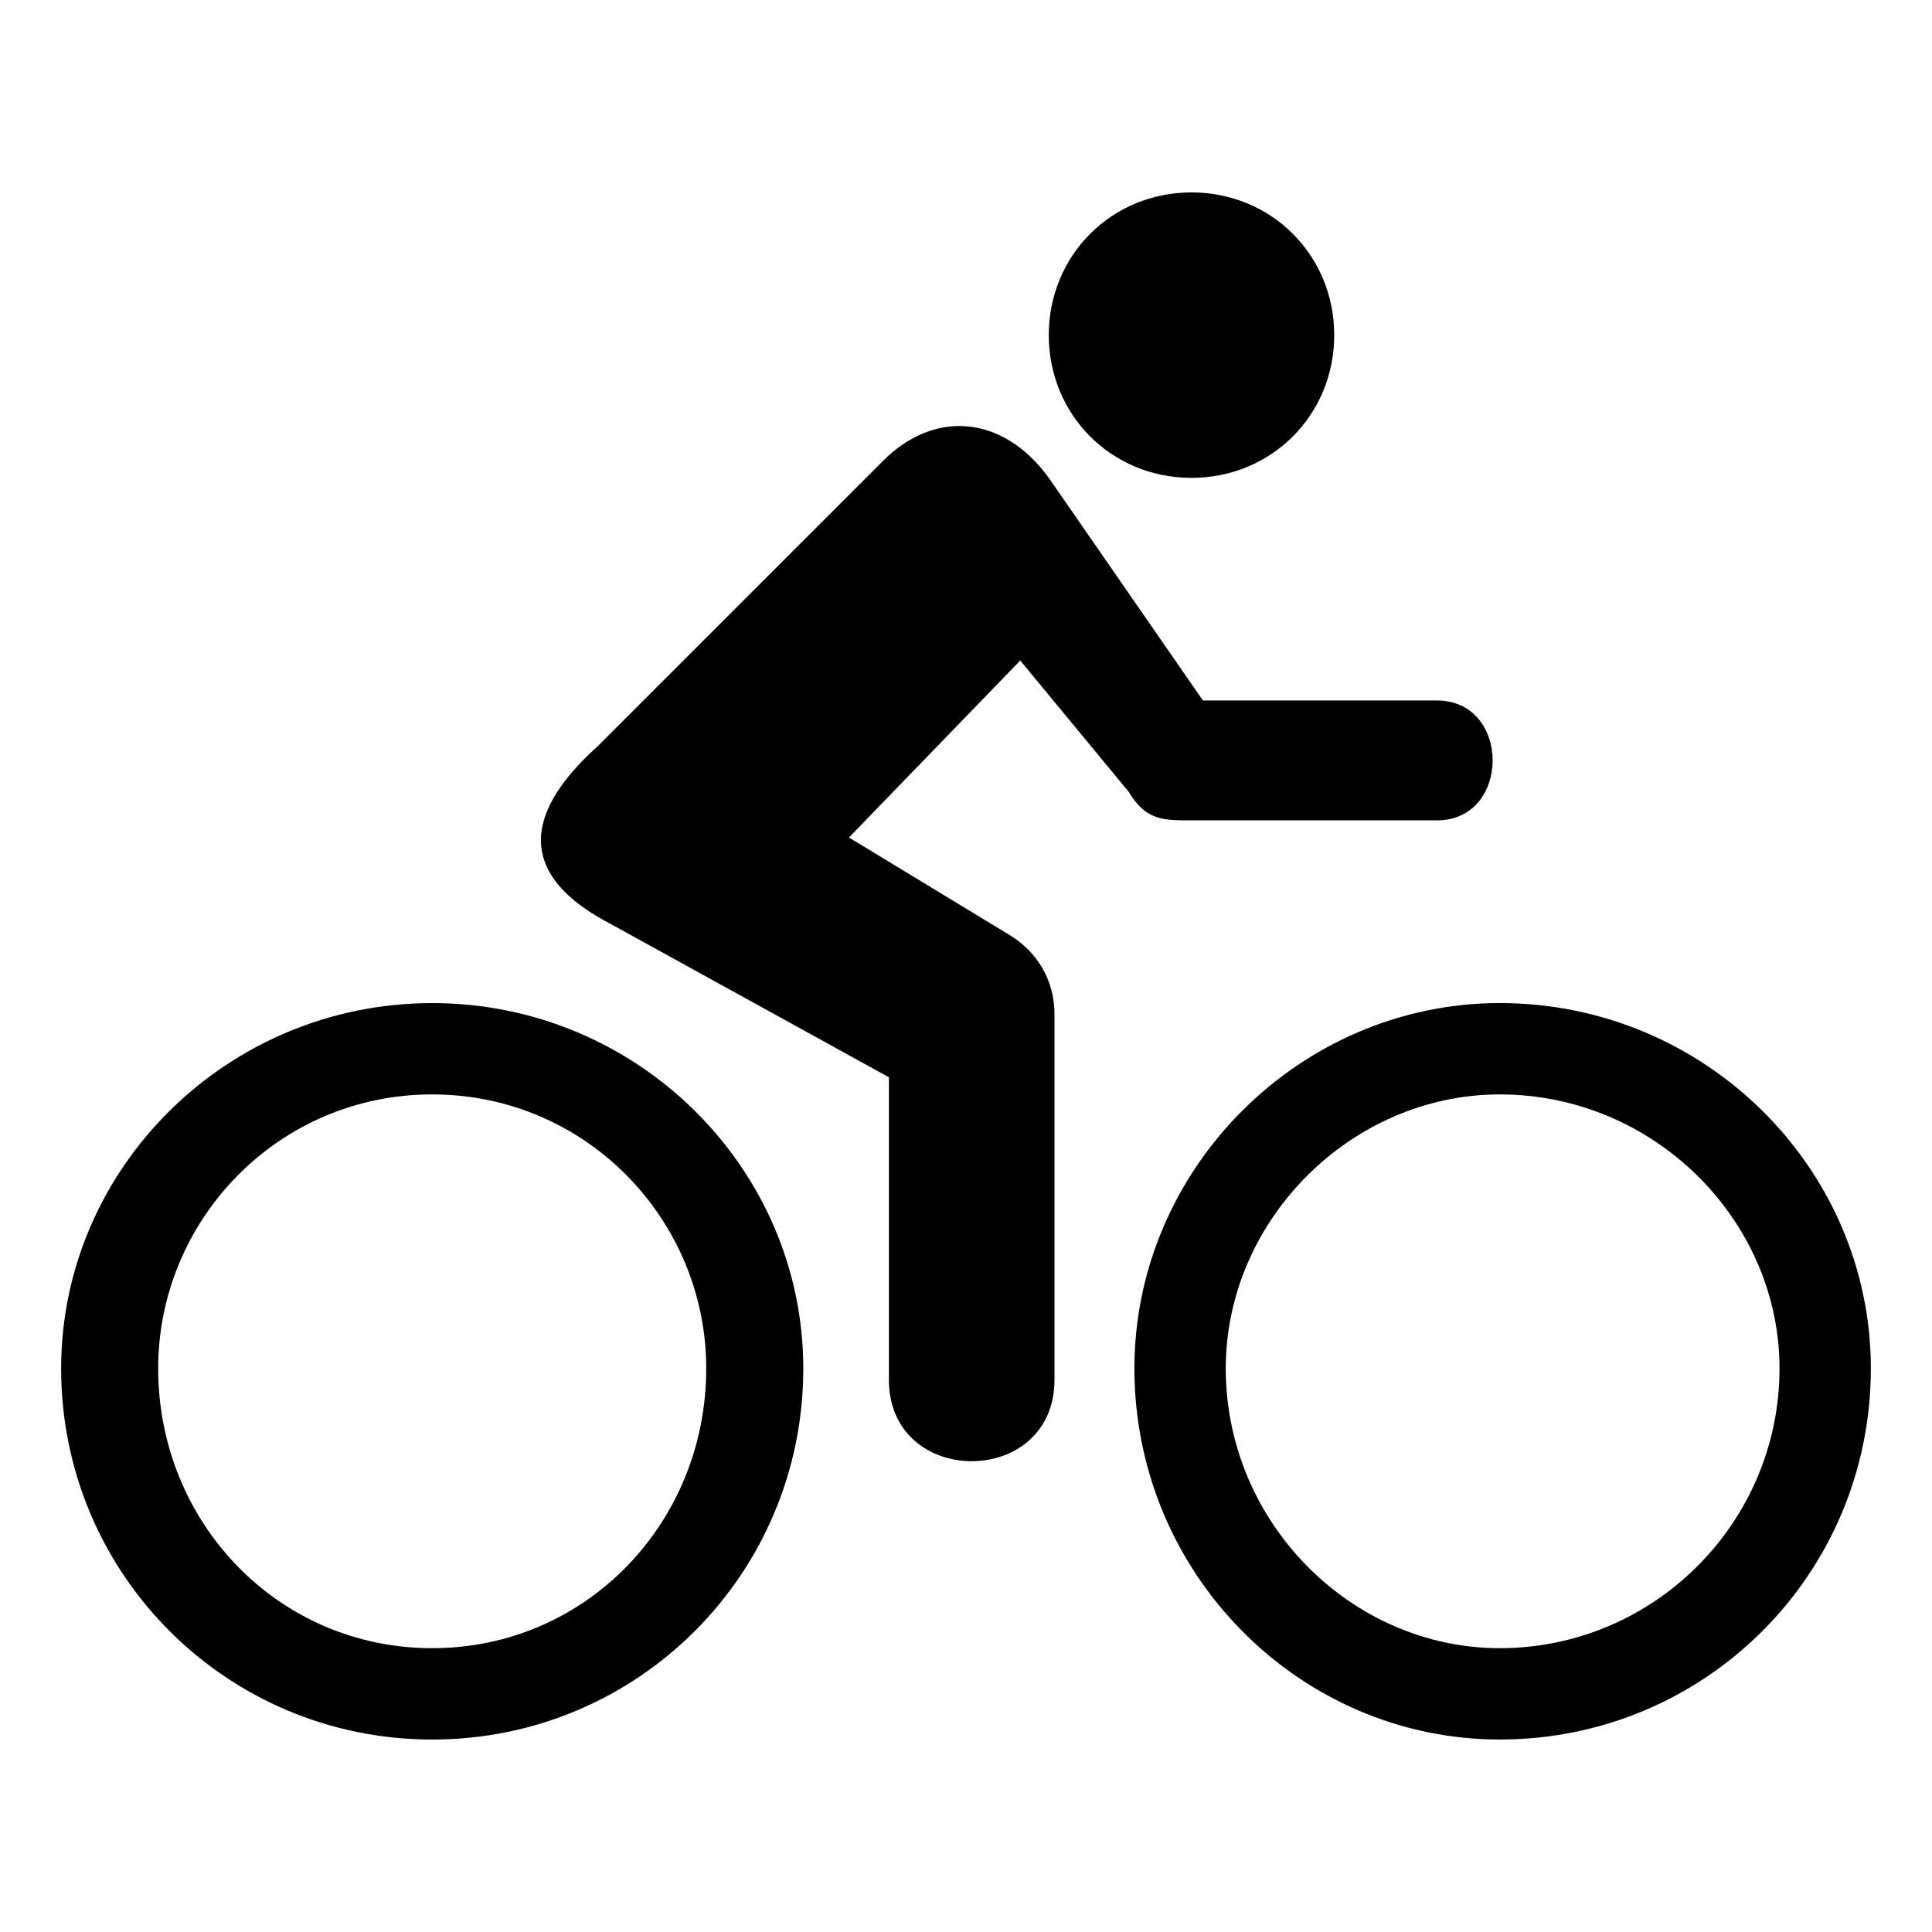
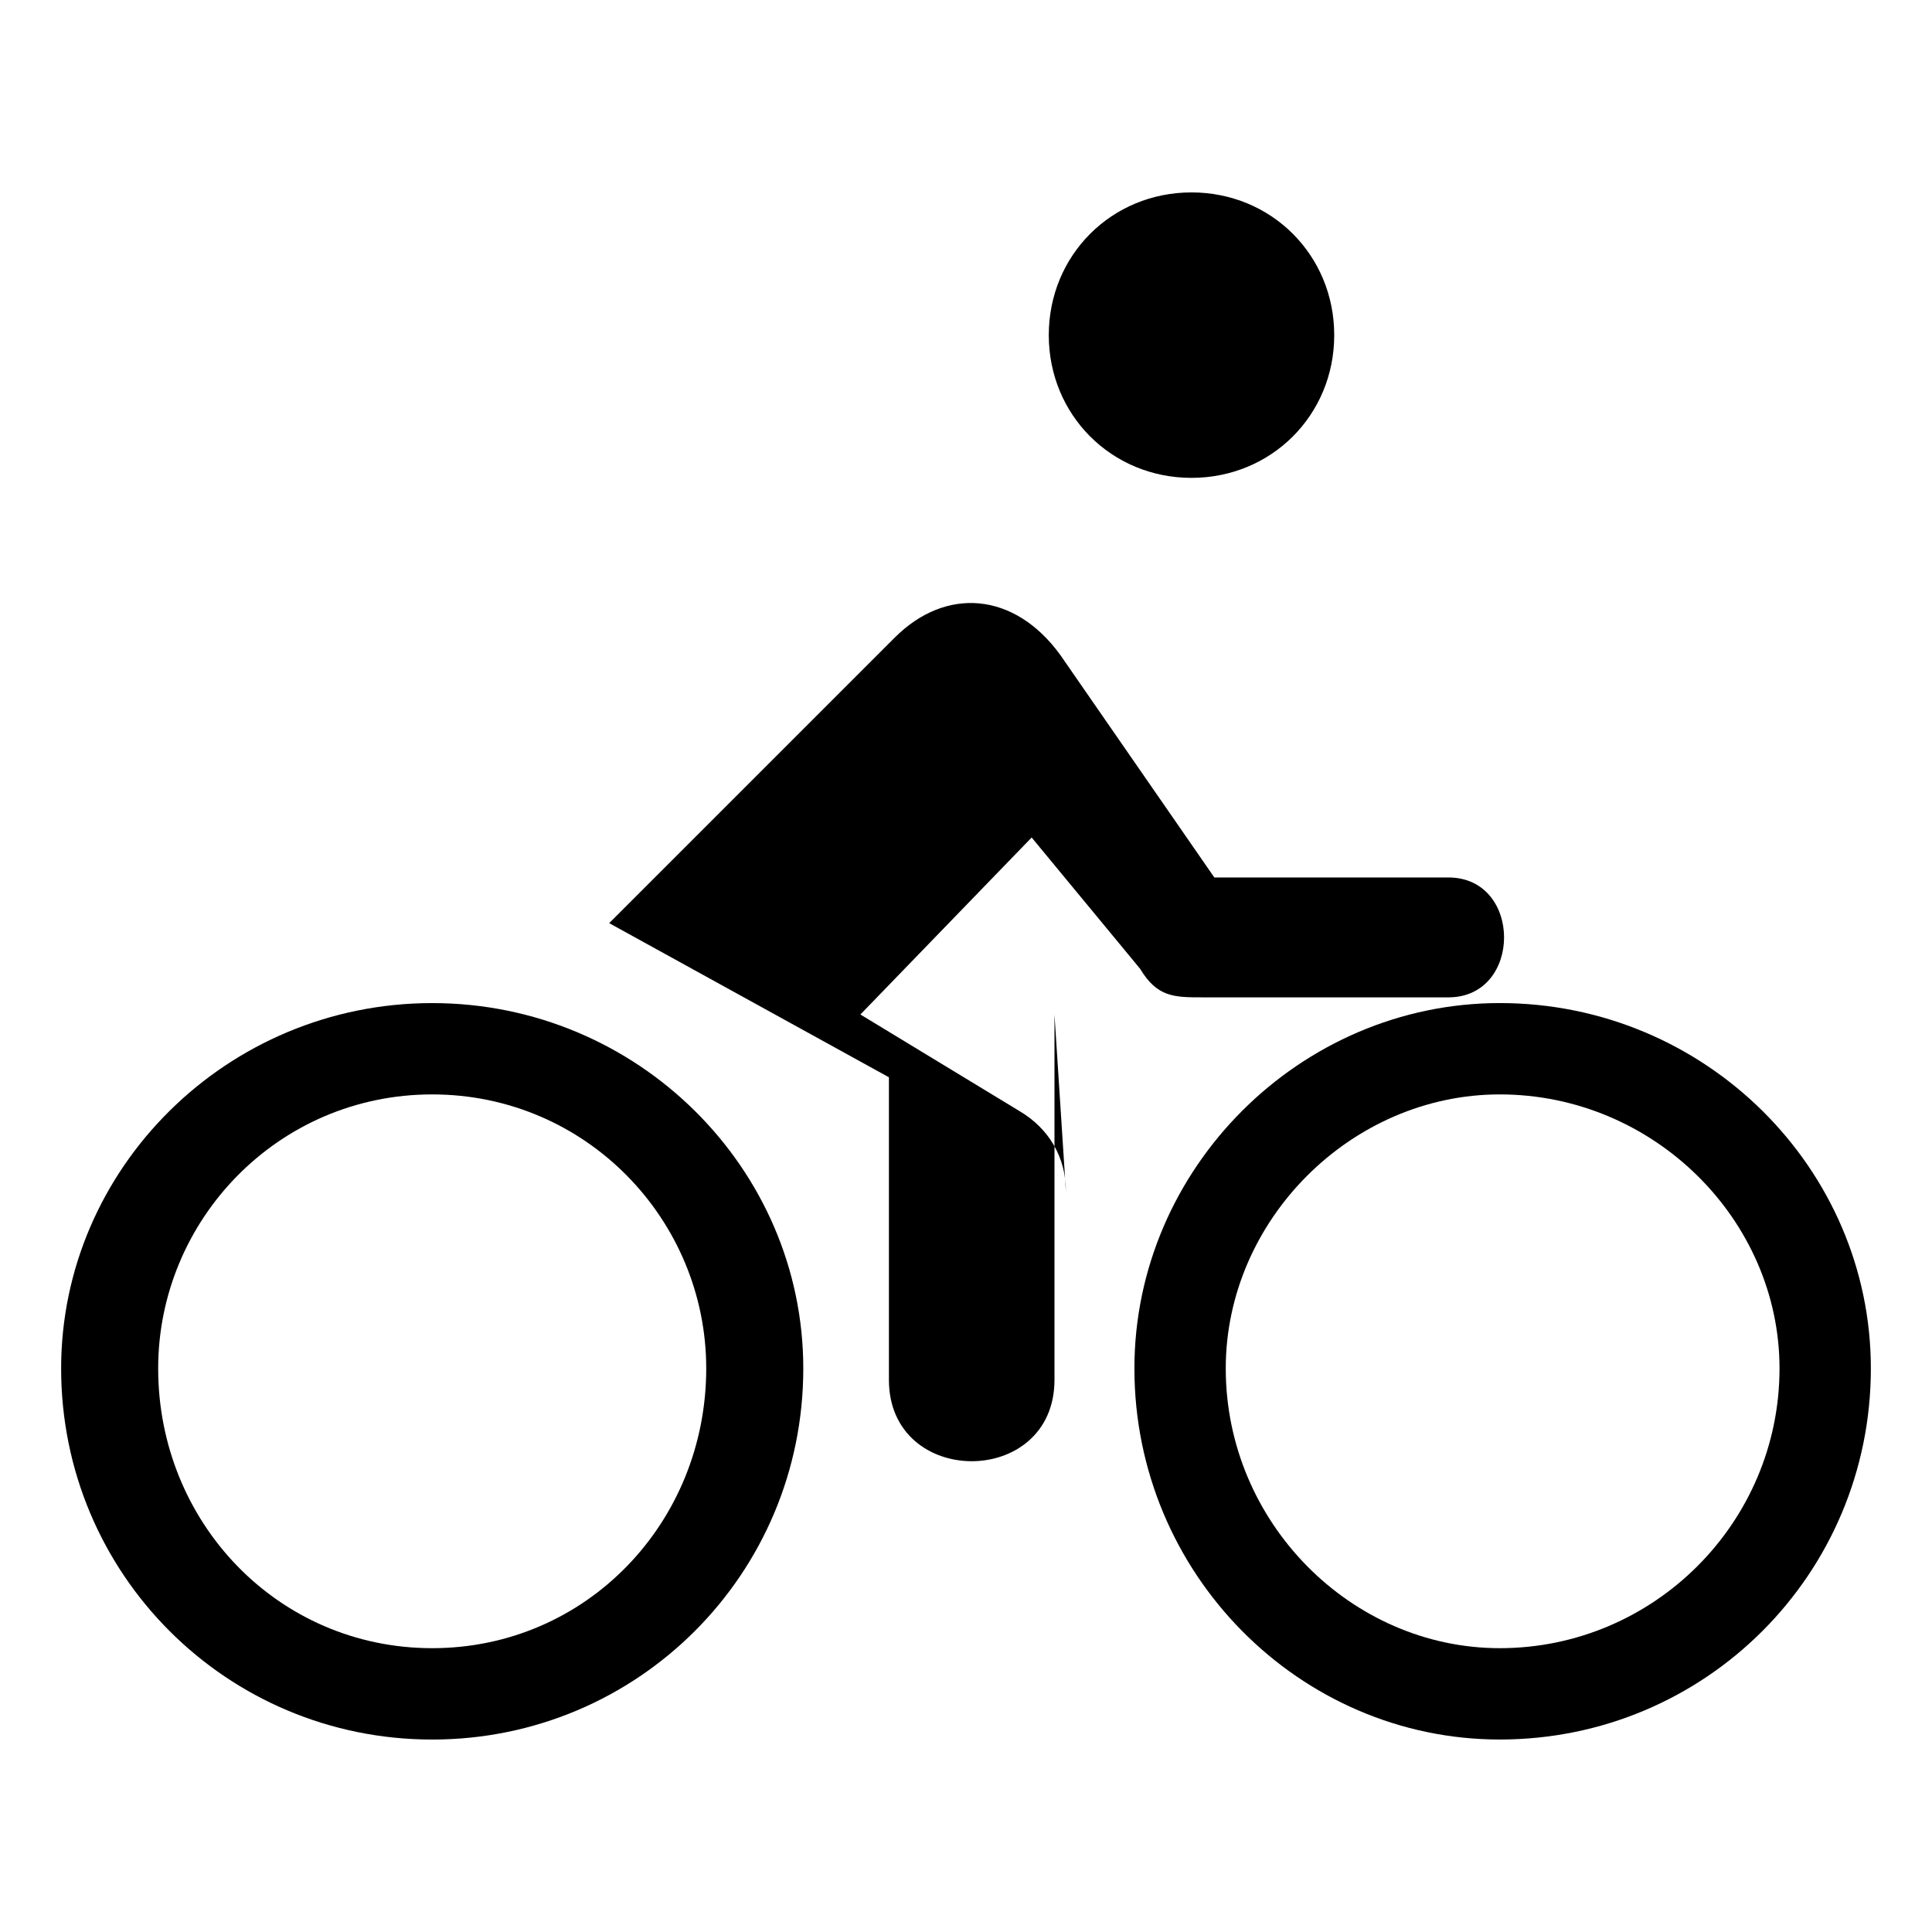
<svg xmlns="http://www.w3.org/2000/svg" fill="#000000" width="800px" height="800px" version="1.1" viewBox="144 144 512 512">
-   <path d="m258.54 409.83c54.465 0 98.34 43.875 98.34 96.828 0 54.465-43.875 98.34-98.34 98.34-54.465 0-98.34-43.875-98.34-98.34 0-52.953 43.875-96.828 98.34-96.828zm201.22-214.84c21.18 0 37.824 16.641 37.824 37.824 0 21.18-16.641 37.824-37.824 37.824-21.18 0-37.824-16.641-37.824-37.824 0-21.18 16.641-37.824 37.824-37.824zm-36.312 217.86v96.828c0 28.746-43.875 28.746-43.875 0v-80.188l-74.133-40.848c-28.746-15.129-18.156-33.285-3.027-46.902l75.648-75.648c13.617-13.617 31.773-12.105 43.875 4.539l40.848 59.004h62.031c19.668 0 19.668 31.773 0 31.773h-65.055c-7.566 0-12.105 0-16.641-7.566l-28.746-34.797-45.387 46.902 42.363 25.719c7.566 4.539 12.105 12.105 12.105 21.18zm118.01-3.027c54.465 0 98.34 43.875 98.34 96.828 0 54.465-43.875 98.34-98.34 98.34-52.953 0-96.828-43.875-96.828-98.34 0-52.953 43.875-96.828 96.828-96.828zm0 24.207c40.848 0 74.133 33.285 74.133 72.621 0 40.848-33.285 74.133-74.133 74.133-39.336 0-72.621-33.285-72.621-74.133 0-39.336 33.285-72.621 72.621-72.621zm-282.92 0c40.848 0 72.621 33.285 72.621 72.621 0 40.848-31.773 74.133-72.621 74.133s-72.621-33.285-72.621-74.133c0-39.336 31.773-72.621 72.621-72.621z" fill-rule="evenodd" />
+   <path d="m258.54 409.83c54.465 0 98.34 43.875 98.34 96.828 0 54.465-43.875 98.34-98.34 98.34-54.465 0-98.34-43.875-98.34-98.34 0-52.953 43.875-96.828 98.34-96.828zm201.22-214.84c21.18 0 37.824 16.641 37.824 37.824 0 21.18-16.641 37.824-37.824 37.824-21.18 0-37.824-16.641-37.824-37.824 0-21.18 16.641-37.824 37.824-37.824zm-36.312 217.86v96.828c0 28.746-43.875 28.746-43.875 0v-80.188l-74.133-40.848l75.648-75.648c13.617-13.617 31.773-12.105 43.875 4.539l40.848 59.004h62.031c19.668 0 19.668 31.773 0 31.773h-65.055c-7.566 0-12.105 0-16.641-7.566l-28.746-34.797-45.387 46.902 42.363 25.719c7.566 4.539 12.105 12.105 12.105 21.18zm118.01-3.027c54.465 0 98.34 43.875 98.34 96.828 0 54.465-43.875 98.34-98.34 98.34-52.953 0-96.828-43.875-96.828-98.34 0-52.953 43.875-96.828 96.828-96.828zm0 24.207c40.848 0 74.133 33.285 74.133 72.621 0 40.848-33.285 74.133-74.133 74.133-39.336 0-72.621-33.285-72.621-74.133 0-39.336 33.285-72.621 72.621-72.621zm-282.92 0c40.848 0 72.621 33.285 72.621 72.621 0 40.848-31.773 74.133-72.621 74.133s-72.621-33.285-72.621-74.133c0-39.336 31.773-72.621 72.621-72.621z" fill-rule="evenodd" />
</svg>